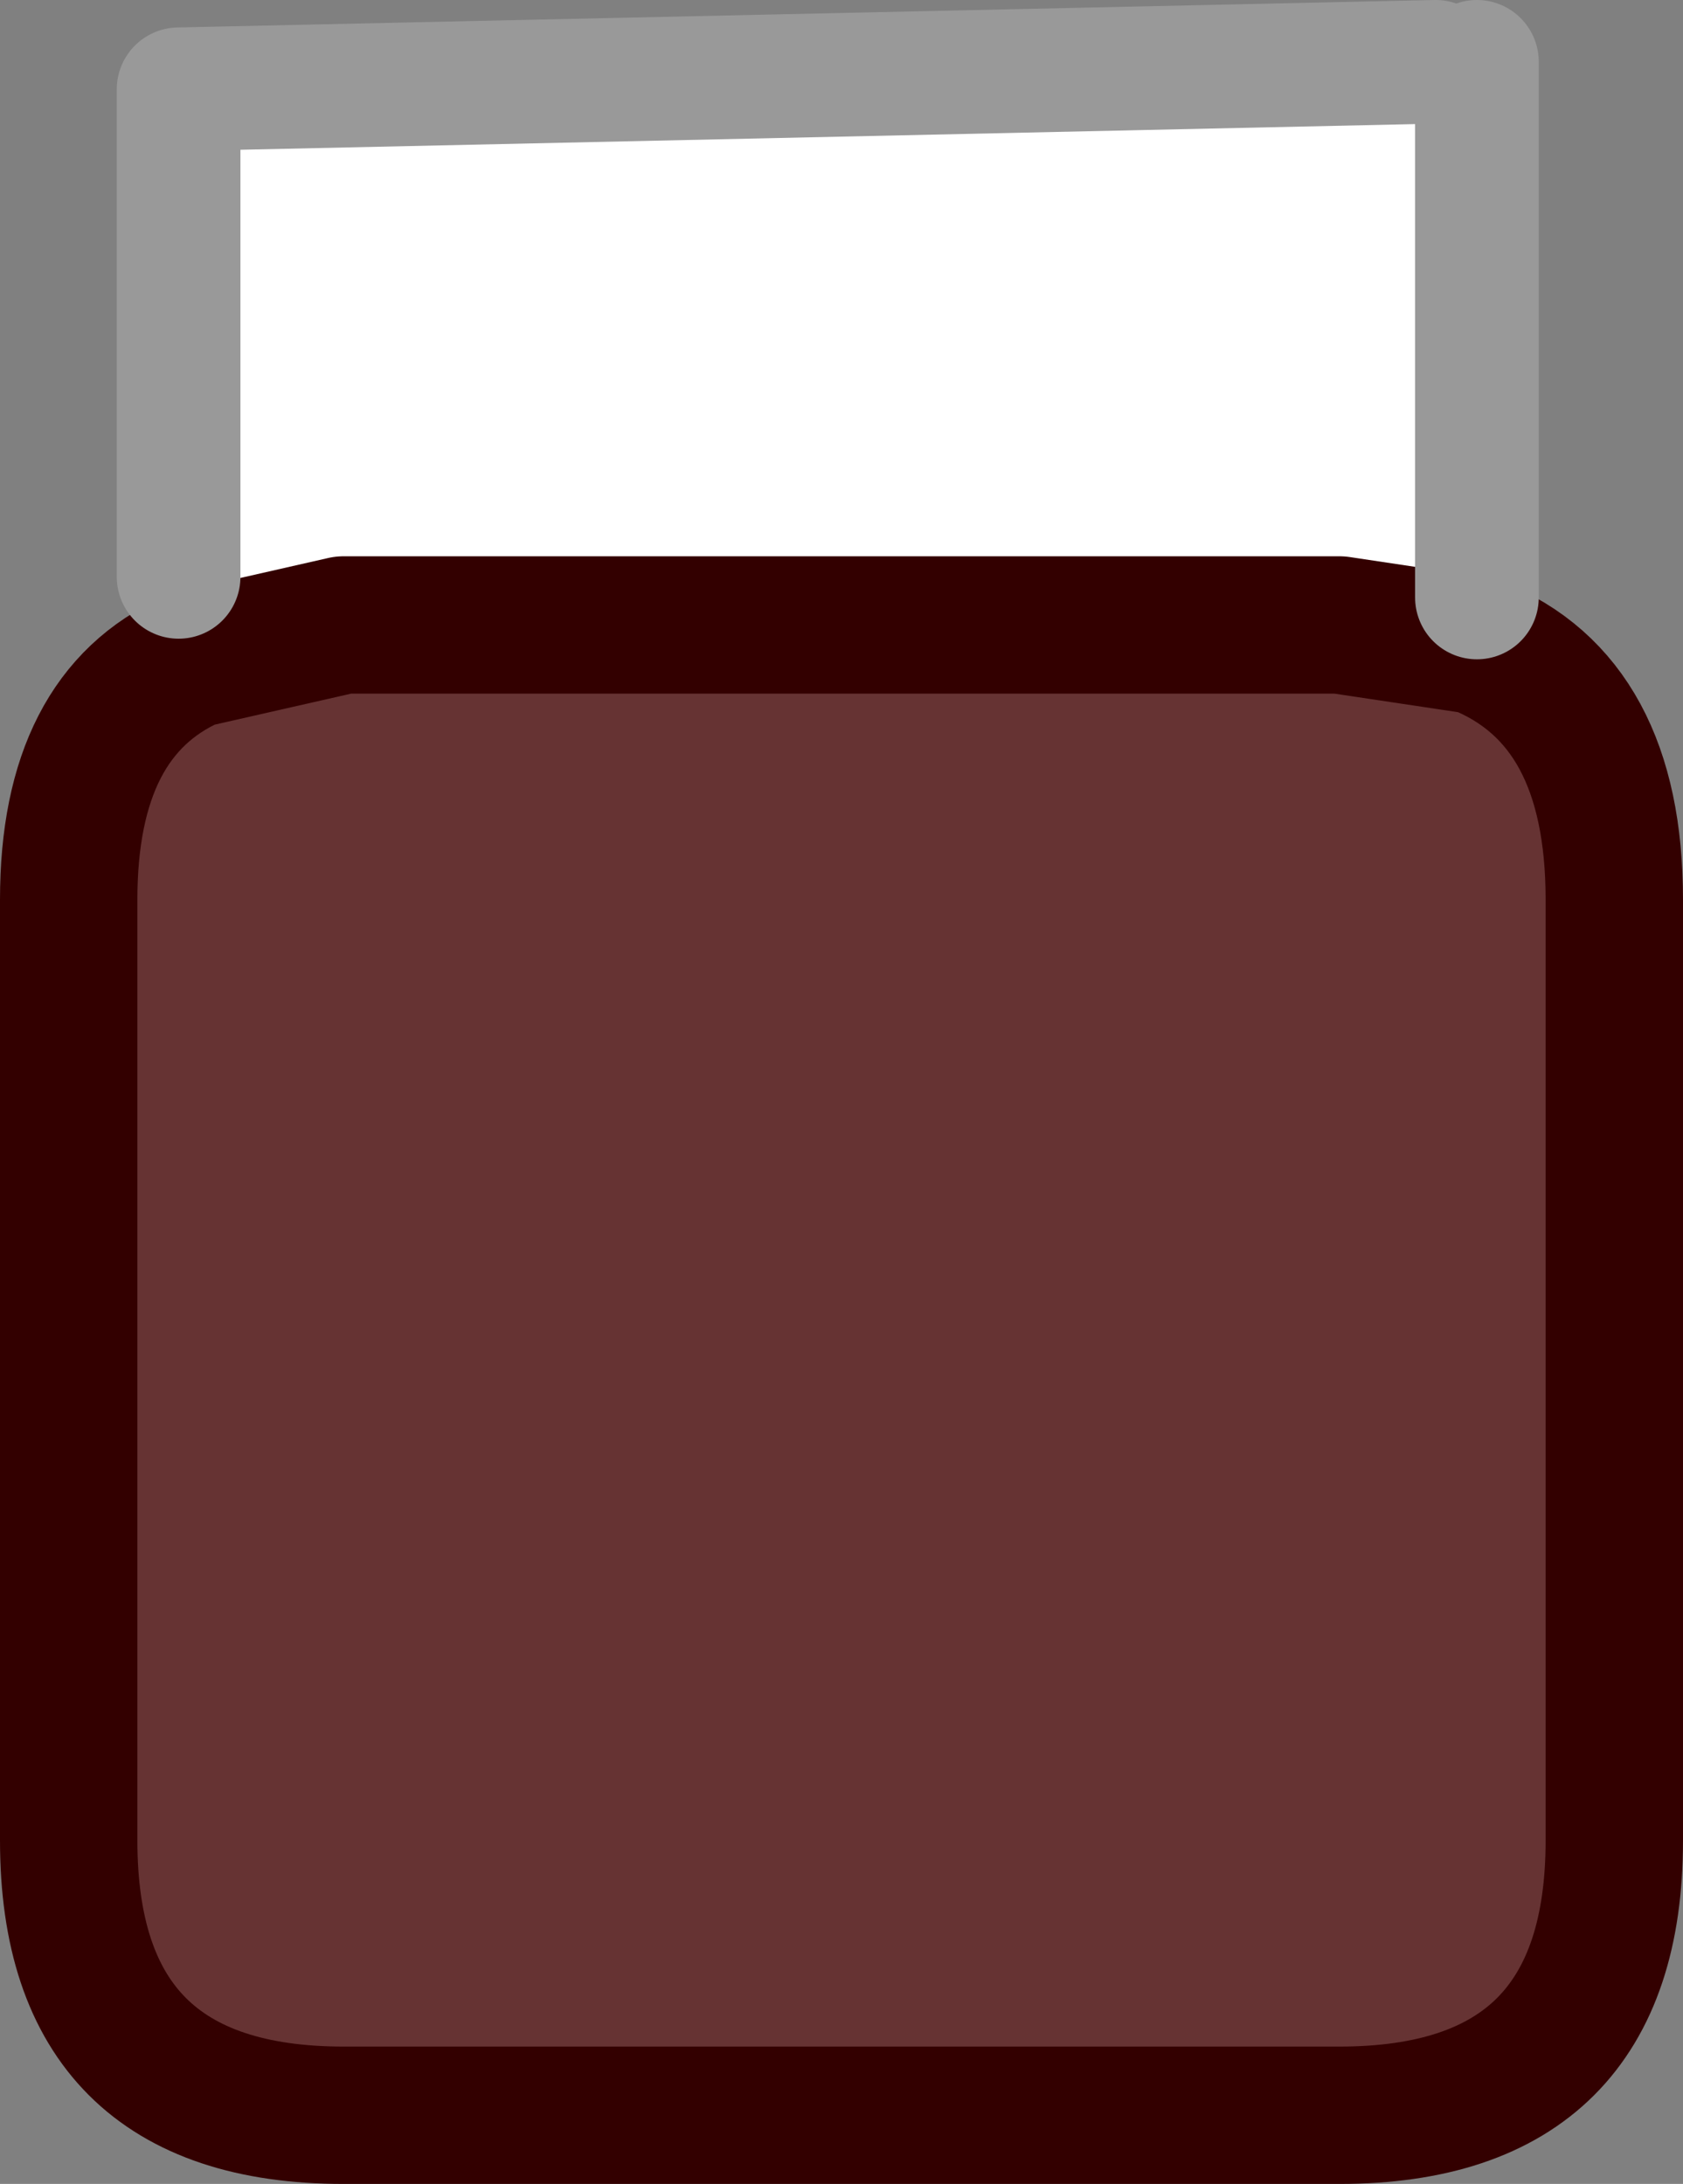
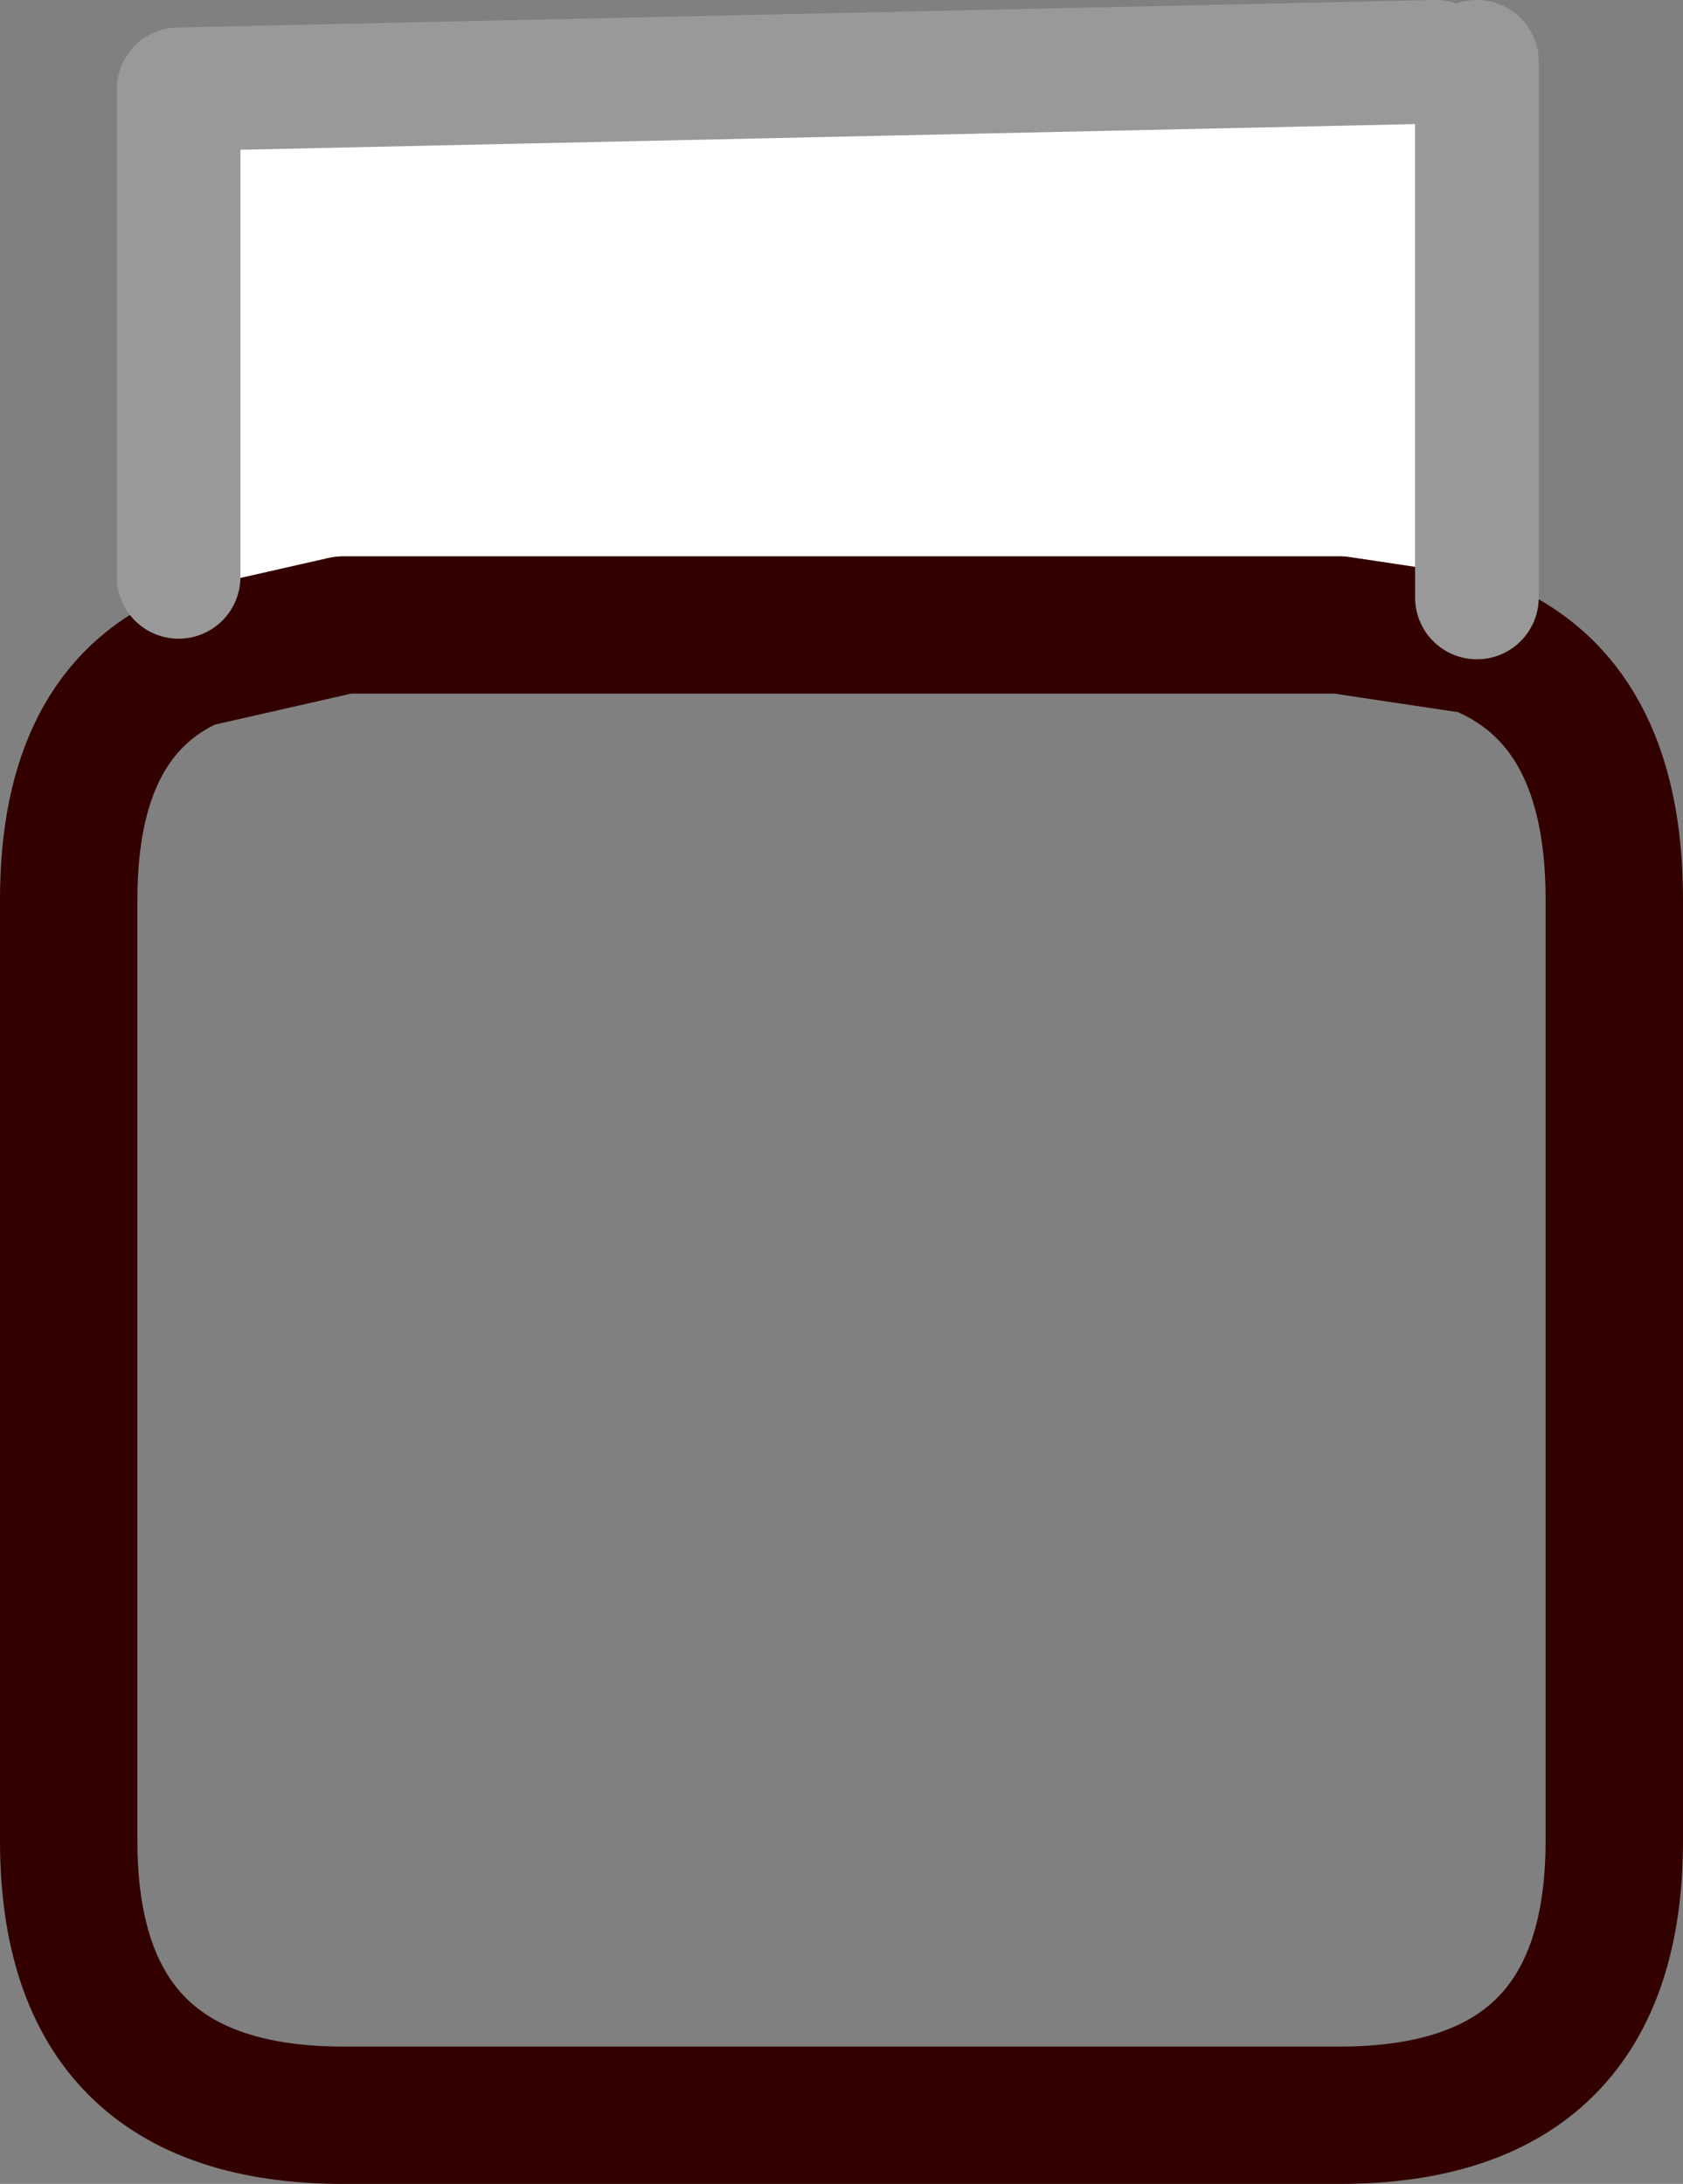
<svg xmlns="http://www.w3.org/2000/svg" height="15.9px" width="12.25px">
  <rect width="100%" height="100%" fill="#808080" stroke="none" />
  <g transform="matrix(1.0, 0.0, 0.0, 1.0, 0.5, 4.55)">
-     <path d="M10.25 0.15 Q11.25 0.55 11.25 2.0 L11.25 8.85 Q11.25 10.85 9.25 10.85 L2.0 10.85 Q0.0 10.85 0.0 8.85 L0.0 2.0 Q0.0 0.65 0.9 0.25 L2.0 0.0 9.25 0.0 10.25 0.15" fill="#663333" fill-rule="evenodd" stroke="none" />
    <path d="M10.25 -4.1 L10.25 -0.2 10.25 0.15 9.25 0.0 2.0 0.0 0.9 0.25 0.8 -0.35 0.8 -3.9 9.95 -4.1 10.25 -4.1" fill="#ffffff" fill-rule="evenodd" stroke="none" />
    <path d="M10.25 0.15 Q11.25 0.55 11.25 2.0 L11.25 8.85 Q11.25 10.85 9.25 10.85 L2.0 10.85 Q0.0 10.85 0.0 8.85 L0.0 2.0 Q0.0 0.65 0.9 0.25 L2.0 0.0 9.25 0.0 10.25 0.15" fill="none" stroke="#330000" stroke-linecap="round" stroke-linejoin="round" stroke-width="1.0" />
    <path d="M10.25 -4.1 L10.25 -0.2 M0.8 -0.35 L0.8 -3.9 9.95 -4.1" fill="none" stroke="#999999" stroke-linecap="round" stroke-linejoin="round" stroke-width="0.9" />
  </g>
</svg>